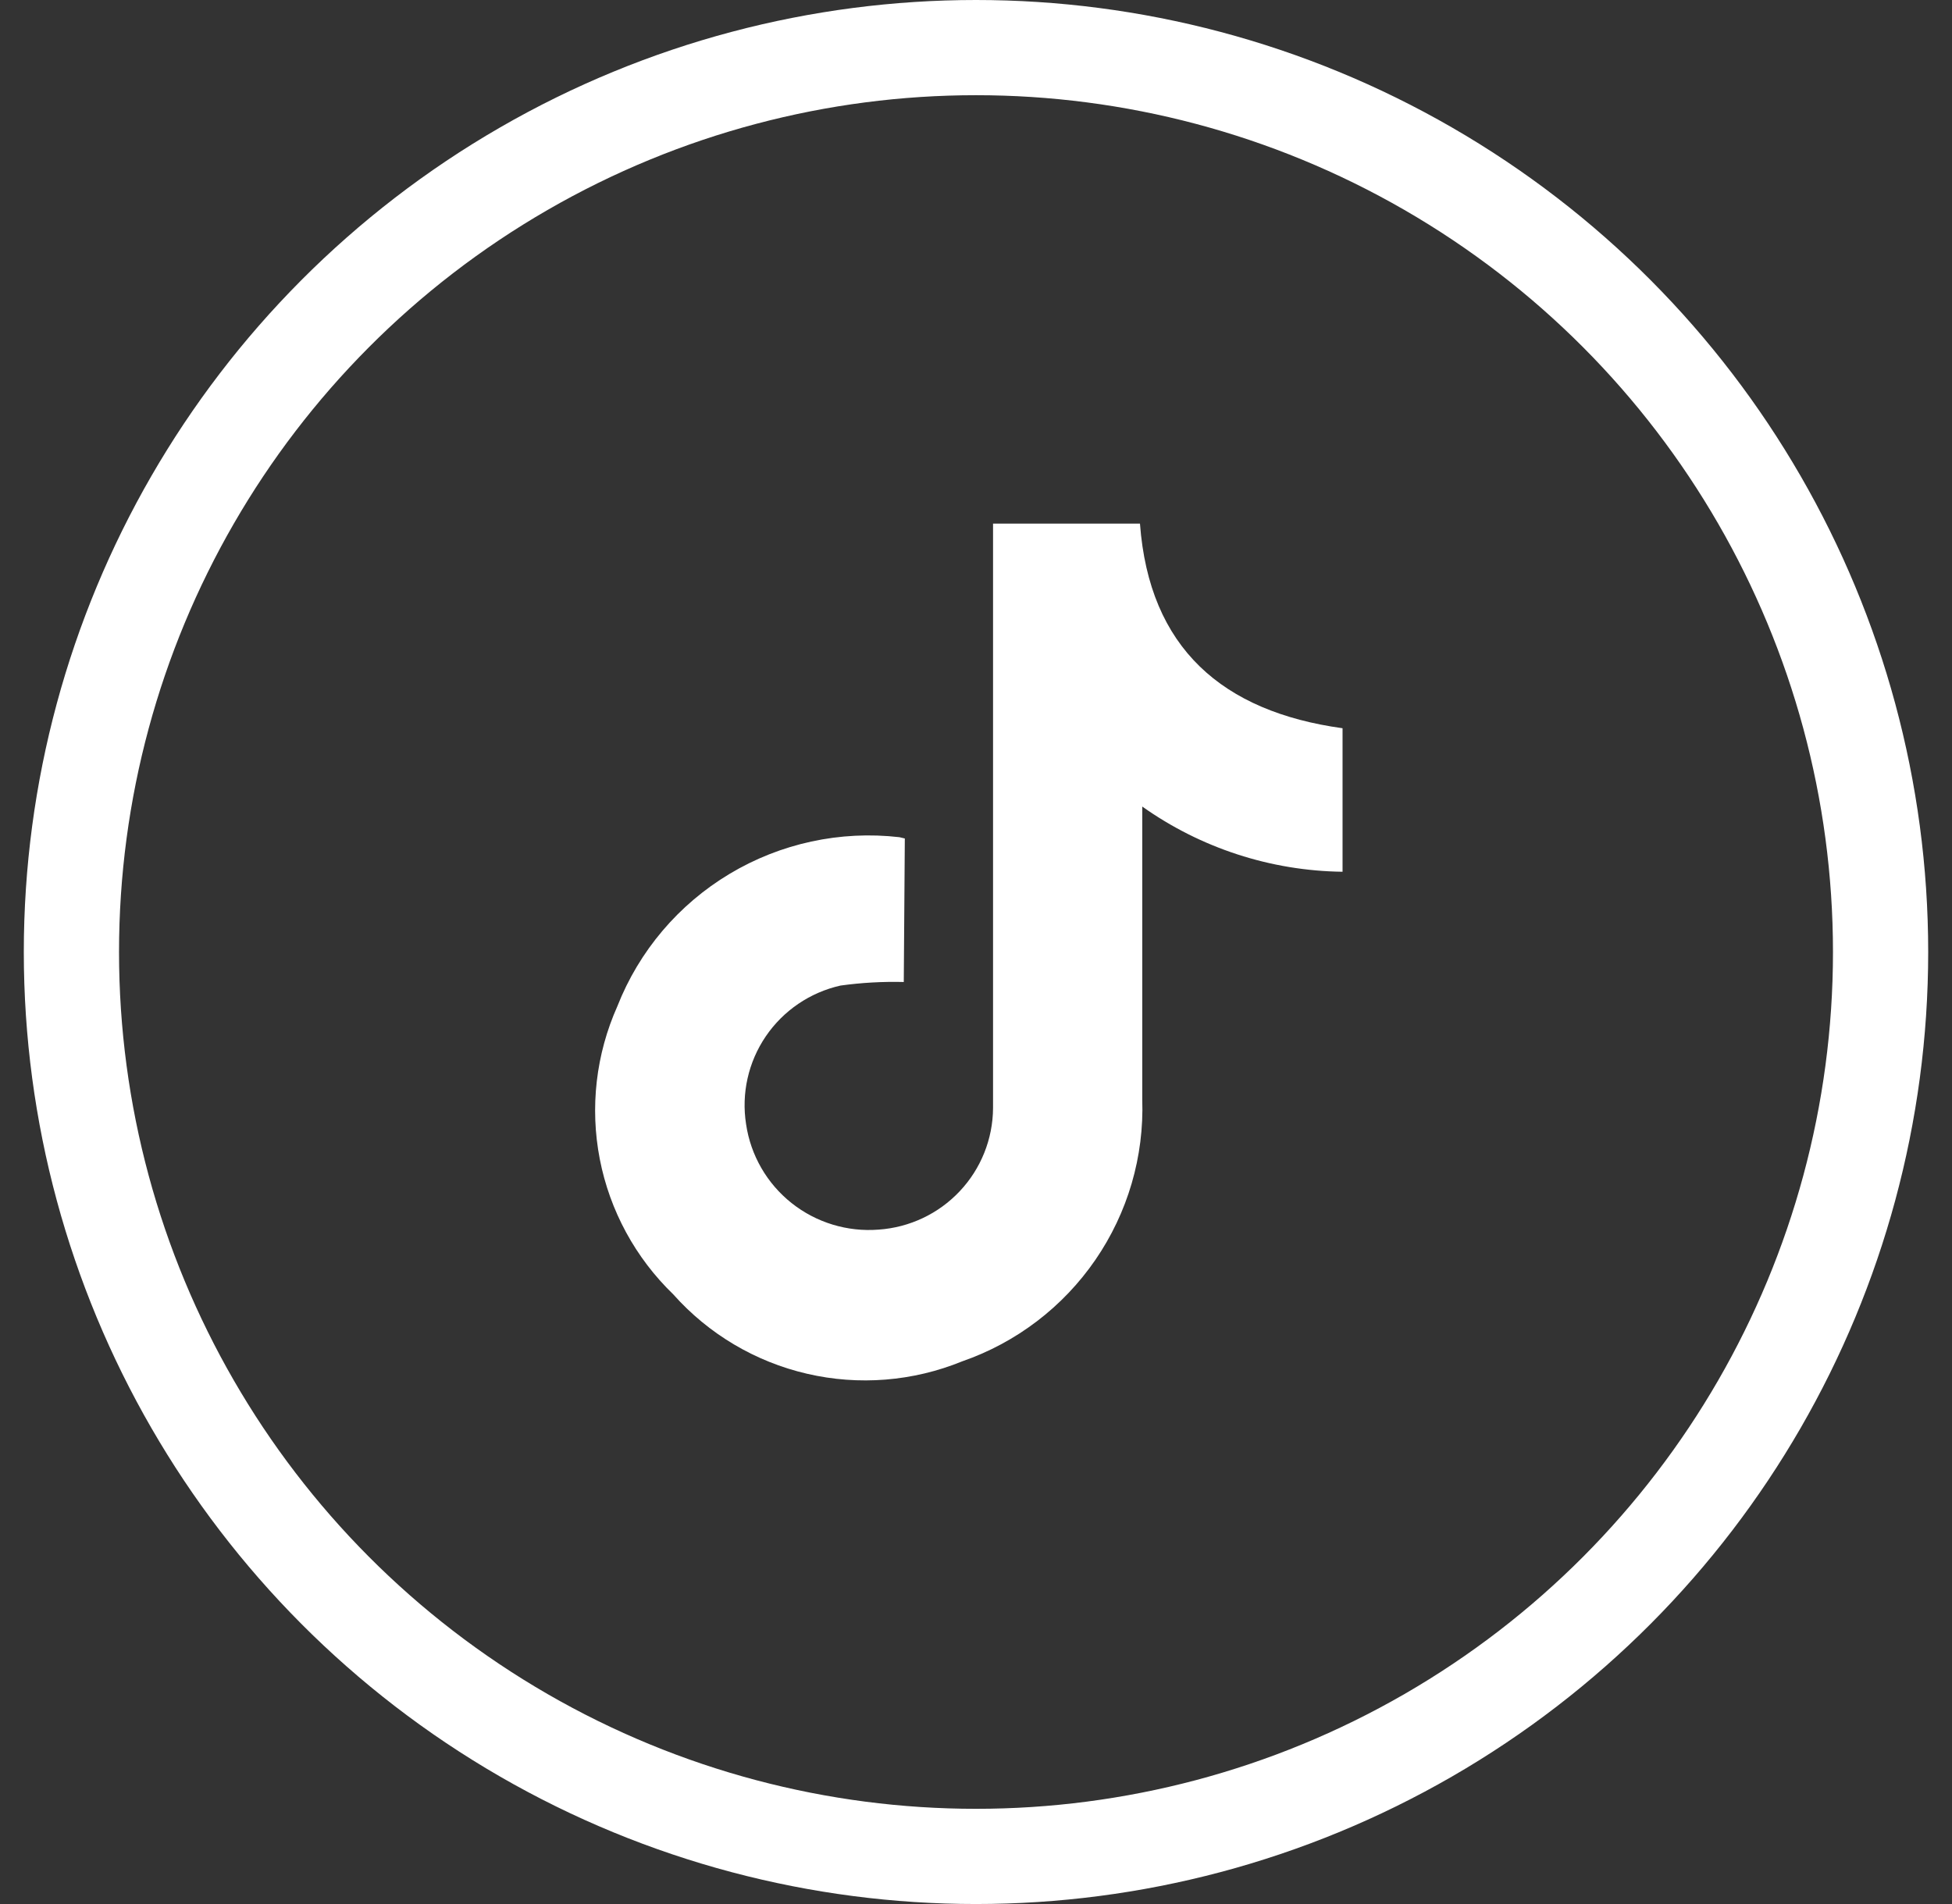
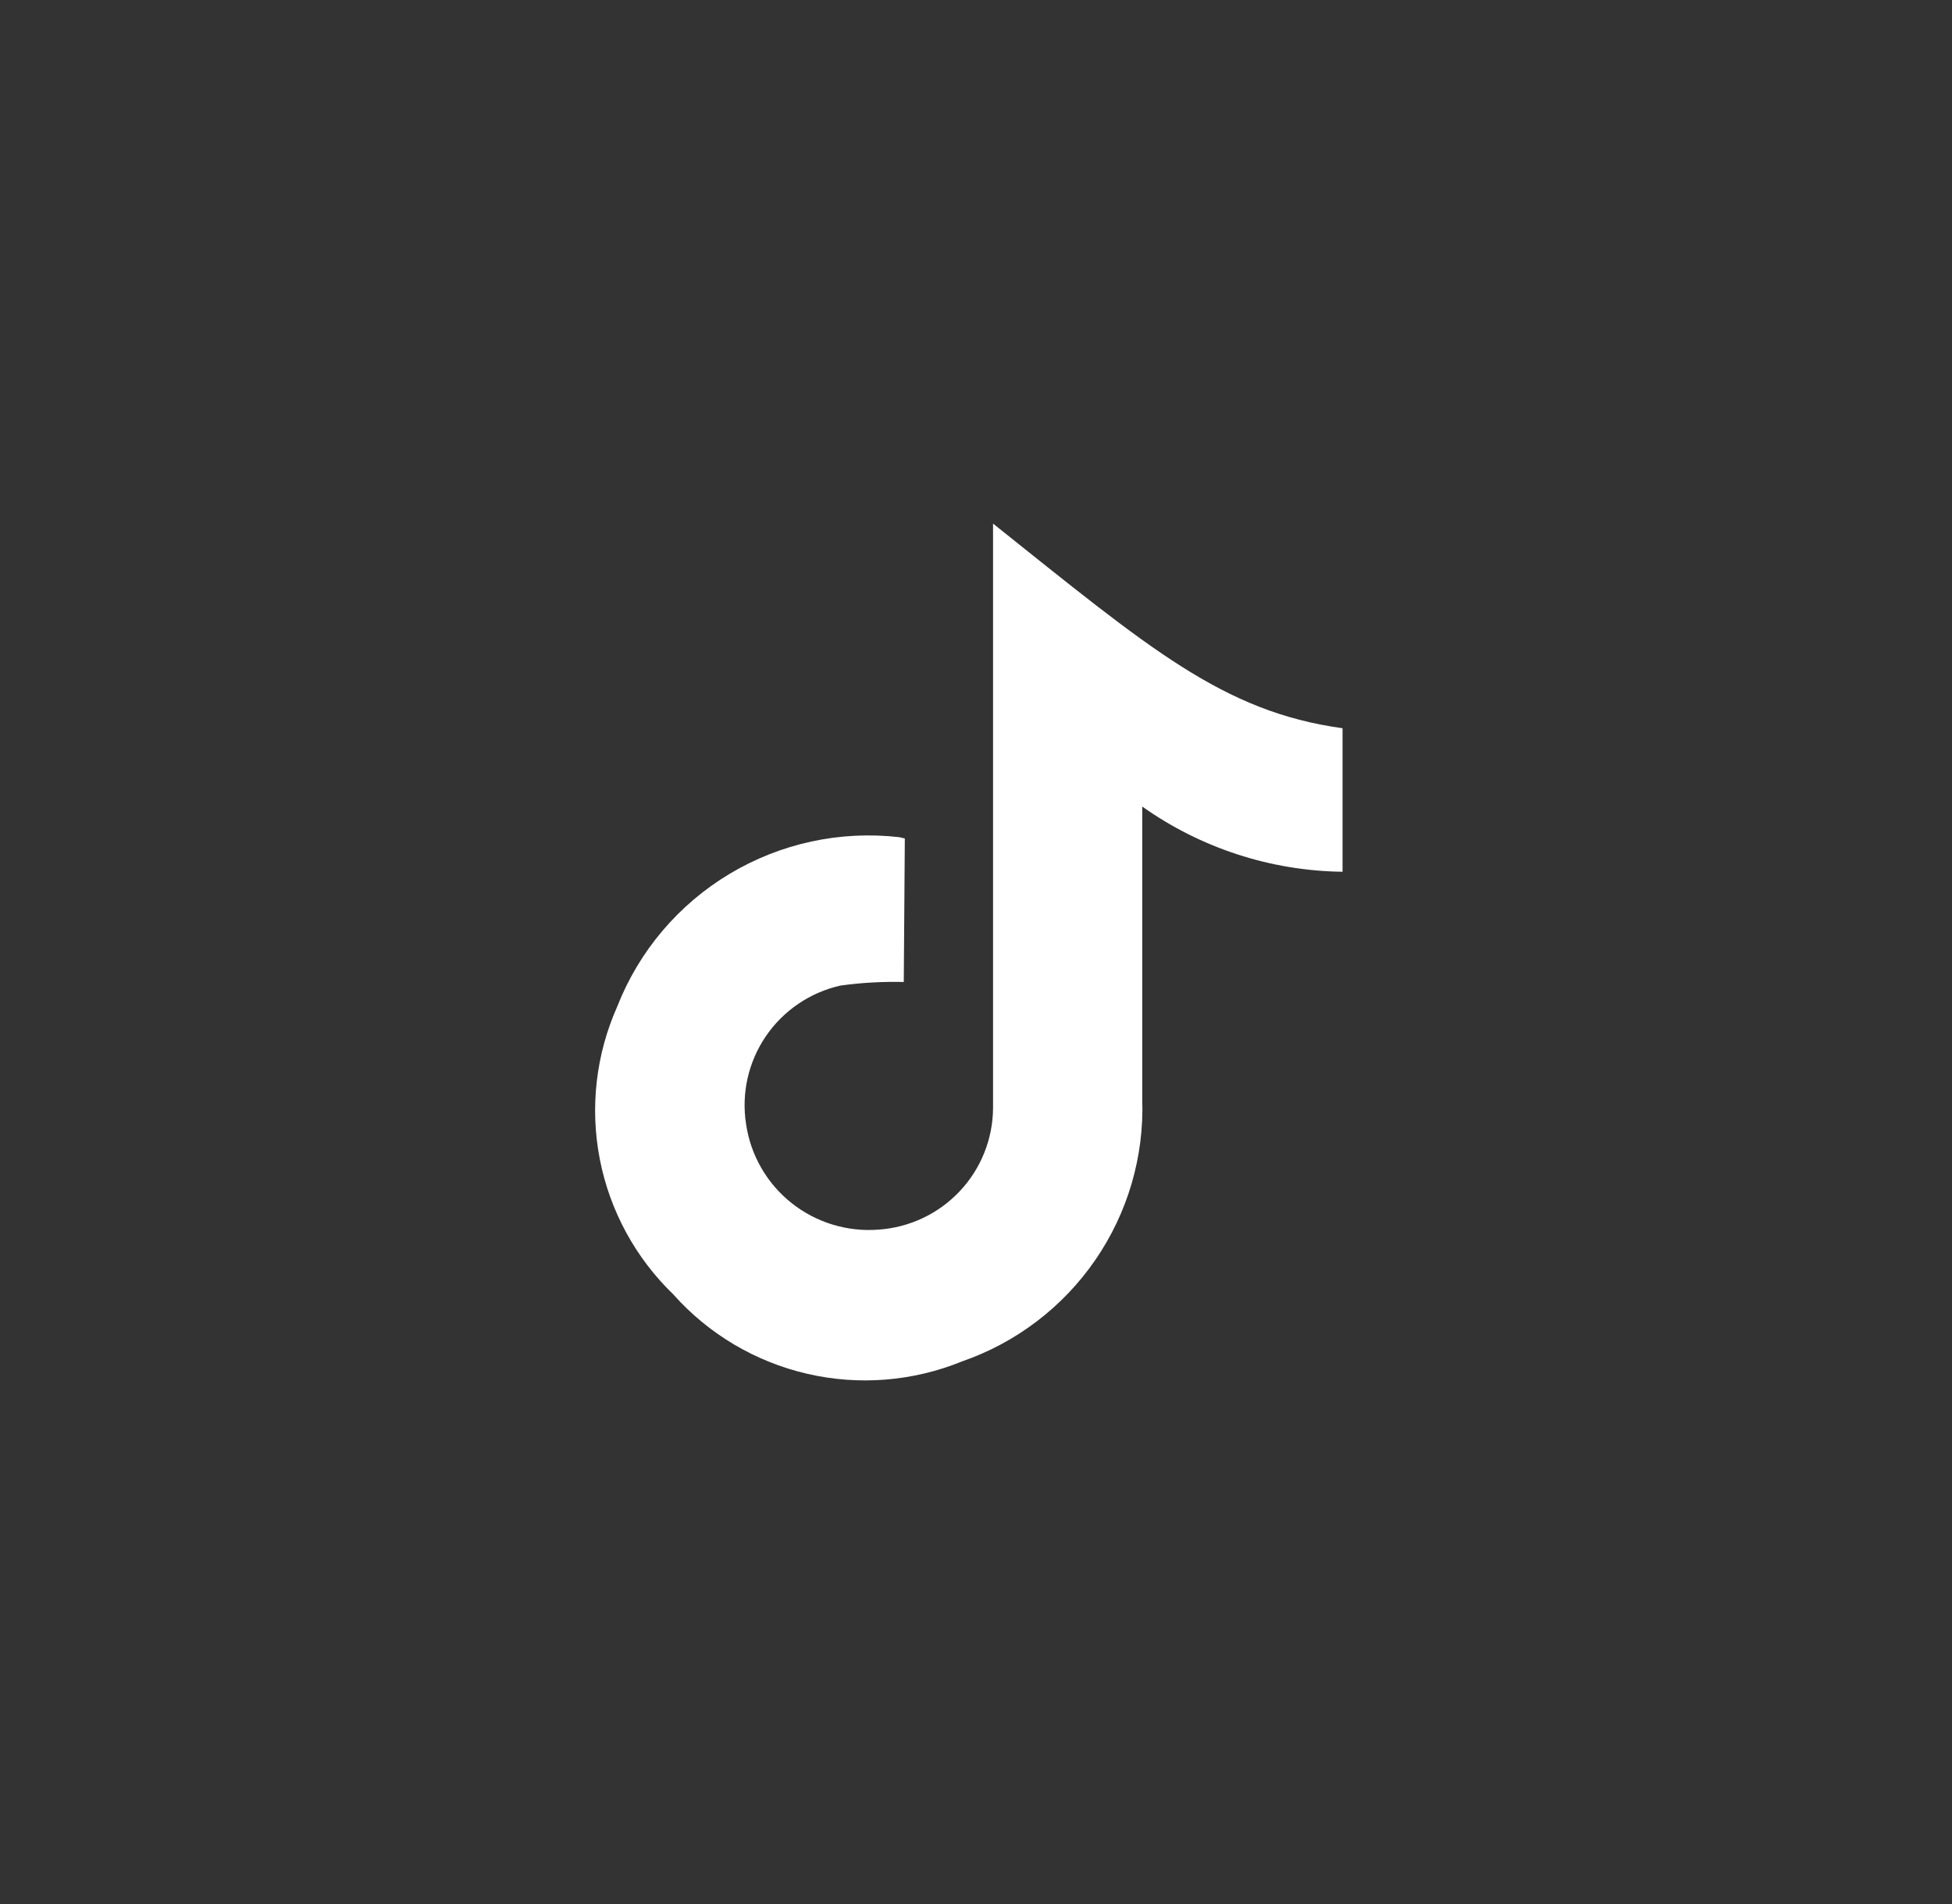
<svg xmlns="http://www.w3.org/2000/svg" width="41" height="40" viewBox="0 0 41 40" fill="none">
  <rect x="0" y="0" width="41" height="40" fill="#333333" stroke="none" />
-   <circle cx="20.5" cy="20" r="19" stroke="white" stroke-width="2" />
-   <path d="M18.983 20.63C18.538 20.619 18.093 20.644 17.653 20.705C17.014 20.849 16.453 21.23 16.085 21.771C15.717 22.312 15.569 22.972 15.671 23.618C15.767 24.27 16.108 24.862 16.625 25.273C17.142 25.684 17.796 25.884 18.455 25.832C19.105 25.787 19.713 25.499 20.158 25.026C20.604 24.553 20.854 23.929 20.858 23.279C20.858 19.324 20.858 15.374 20.858 11.419V11H23.944C24.138 13.617 25.678 14.95 28.199 15.299V18.314C26.689 18.295 25.222 17.817 23.992 16.944C23.992 17.083 23.992 17.185 23.992 17.288C23.992 19.227 23.992 21.162 23.992 23.097C24.033 24.296 23.688 25.477 23.007 26.468C22.327 27.458 21.347 28.205 20.211 28.599C19.178 29.021 18.039 29.113 16.951 28.86C15.864 28.608 14.882 28.025 14.141 27.192C13.347 26.425 12.808 25.433 12.598 24.351C12.388 23.268 12.517 22.148 12.967 21.14C13.423 19.979 14.252 19.001 15.323 18.359C16.395 17.716 17.65 17.445 18.892 17.588L19.005 17.615L18.983 20.63Z" fill="white" />
+   <path d="M18.983 20.63C18.538 20.619 18.093 20.644 17.653 20.705C17.014 20.849 16.453 21.23 16.085 21.771C15.717 22.312 15.569 22.972 15.671 23.618C15.767 24.27 16.108 24.862 16.625 25.273C17.142 25.684 17.796 25.884 18.455 25.832C19.105 25.787 19.713 25.499 20.158 25.026C20.604 24.553 20.854 23.929 20.858 23.279C20.858 19.324 20.858 15.374 20.858 11.419V11C24.138 13.617 25.678 14.95 28.199 15.299V18.314C26.689 18.295 25.222 17.817 23.992 16.944C23.992 17.083 23.992 17.185 23.992 17.288C23.992 19.227 23.992 21.162 23.992 23.097C24.033 24.296 23.688 25.477 23.007 26.468C22.327 27.458 21.347 28.205 20.211 28.599C19.178 29.021 18.039 29.113 16.951 28.86C15.864 28.608 14.882 28.025 14.141 27.192C13.347 26.425 12.808 25.433 12.598 24.351C12.388 23.268 12.517 22.148 12.967 21.14C13.423 19.979 14.252 19.001 15.323 18.359C16.395 17.716 17.65 17.445 18.892 17.588L19.005 17.615L18.983 20.63Z" fill="white" />
</svg>